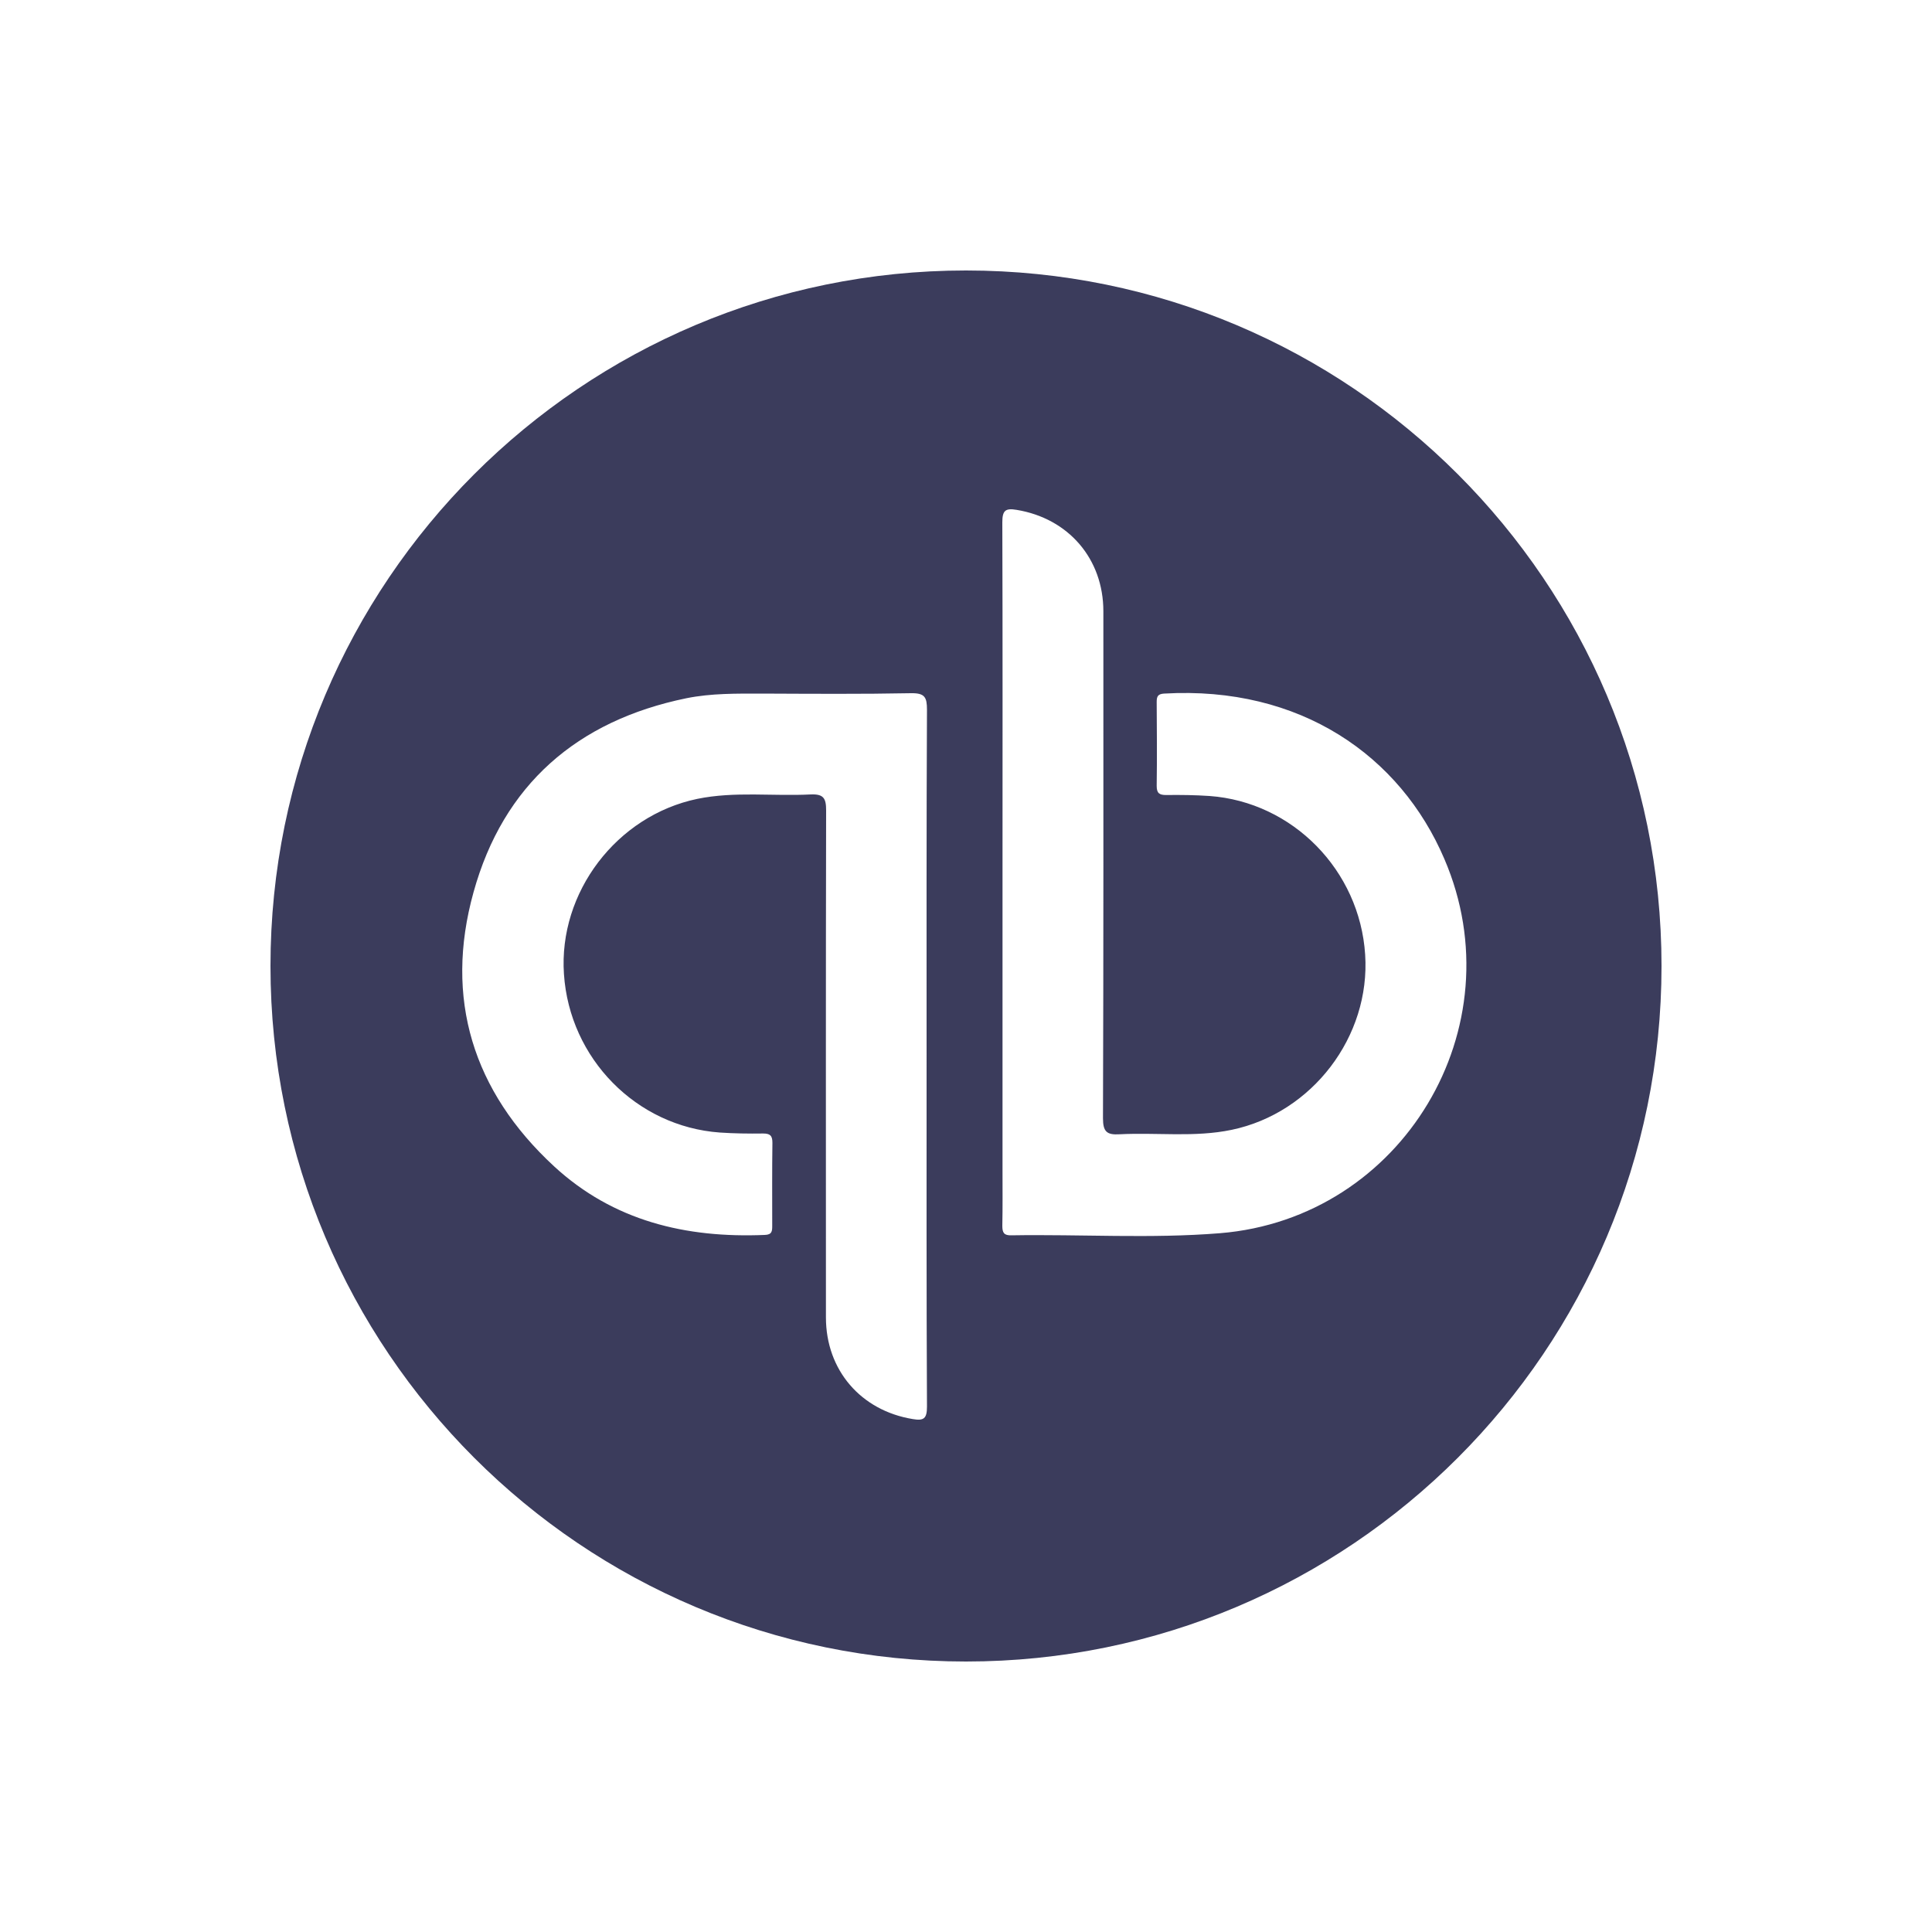
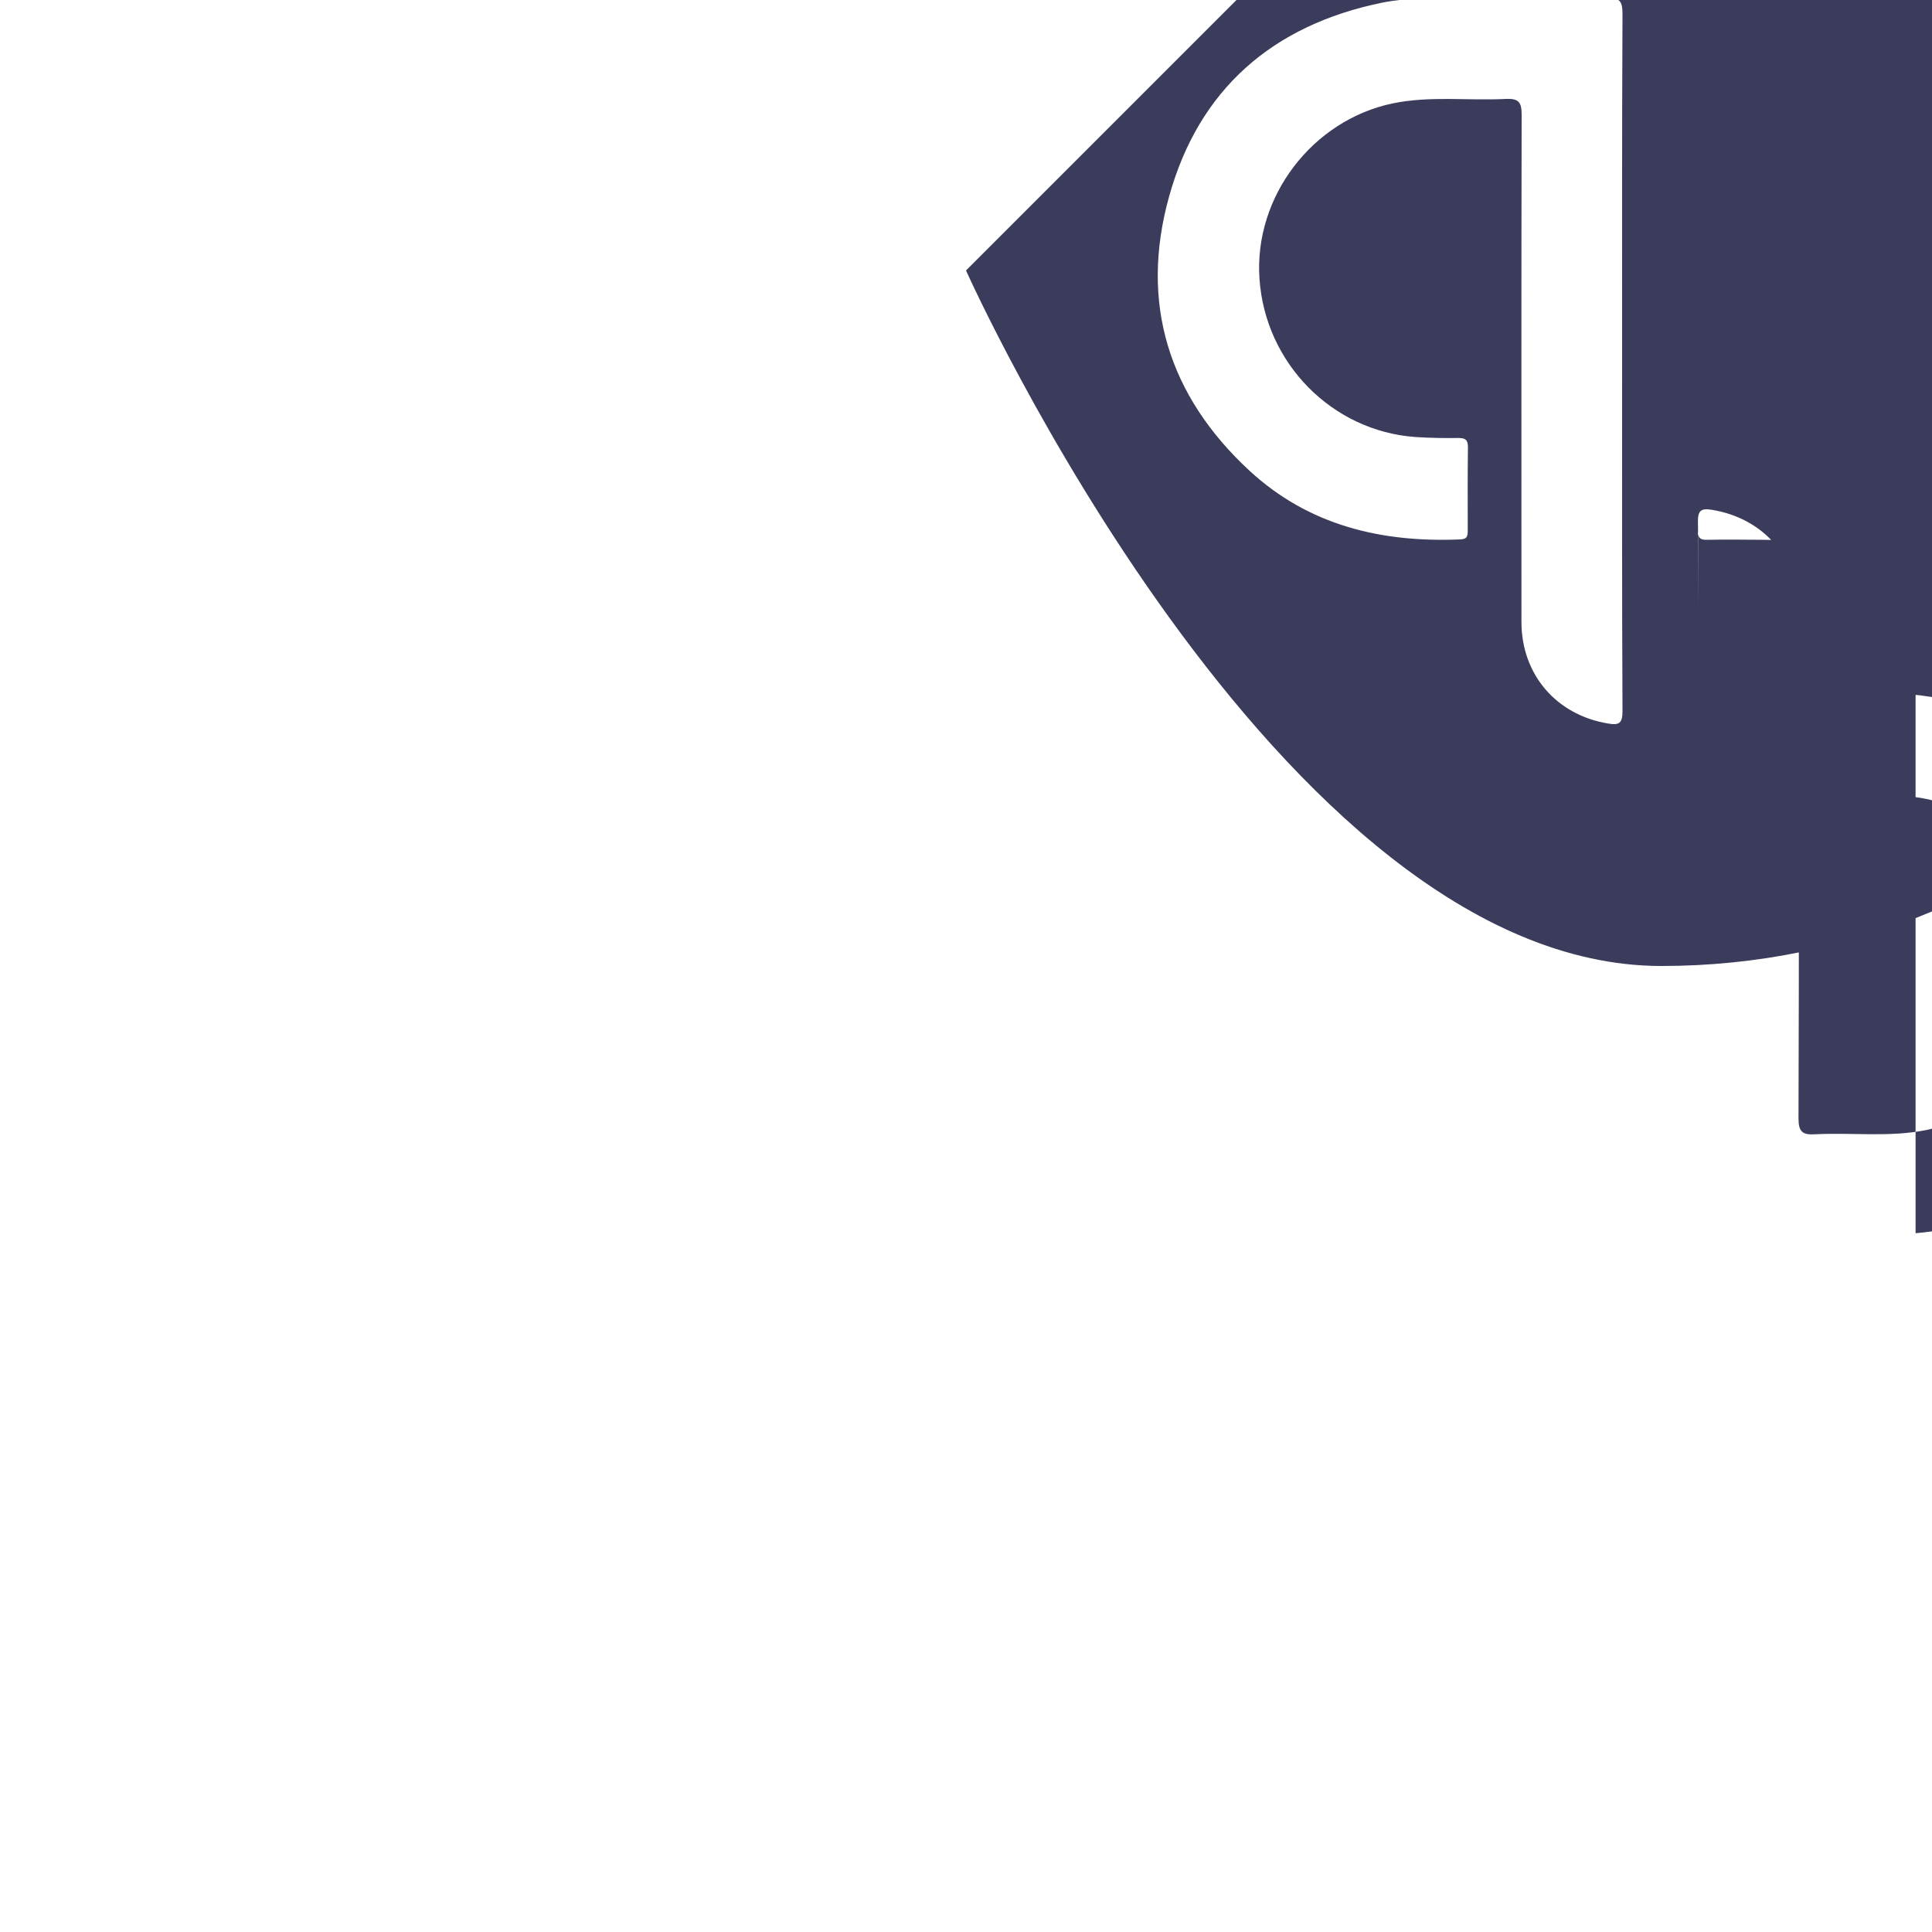
<svg xmlns="http://www.w3.org/2000/svg" width="80" height="80" viewBox="0 0 100 100">
-   <path d="M50 14c-19.88 0-36 16.12-36 36s16.12 36 36 36 36-16.12 36-36-16.12-36-36-36m-2.04 40.71c0 6.03-.01 12.07.02 18.1 0 .62-.17.74-.74.64-2.68-.44-4.49-2.53-4.49-5.26 0-8.75-.01-17.49.01-26.24 0-.62-.12-.86-.8-.83-1.96.1-3.93-.17-5.87.23-4.17.87-7.19 4.84-6.9 9.07.29 4.37 3.75 7.89 8.07 8.2.74.05 1.49.06 2.24.05.36 0 .48.11.48.48-.02 1.43-.01 2.85-.01 4.28 0 .28 0 .48-.39.49-4.08.17-7.83-.72-10.9-3.55-4.2-3.88-5.7-8.69-4.17-14.19 1.54-5.56 5.36-8.88 11.02-10.04 1.29-.26 2.6-.24 3.91-.24 2.57.01 5.15.03 7.72-.02.71-.01.82.21.82.86-.03 6-.02 11.99-.02 17.97m15.19 9.12c-3.59.29-7.2.05-10.8.11-.38.01-.47-.13-.47-.49.02-.96.01-1.92.01-2.88V45.14c0-6.03.01-12.07-.01-18.1 0-.61.15-.75.74-.65 2.68.44 4.49 2.53 4.49 5.25 0 8.75.01 17.49-.02 26.24 0 .7.2.87.86.83 1.93-.1 3.88.17 5.8-.23 4.17-.87 7.19-4.83 6.91-9.07-.28-4.36-3.75-7.9-8.06-8.21-.74-.05-1.49-.06-2.24-.05-.35 0-.49-.09-.49-.47.02-1.45.01-2.9 0-4.35 0-.28.06-.41.38-.43 7.05-.41 12.23 3.22 14.51 8.56 3.75 8.72-2.17 18.6-11.61 19.37" class="transition" style="fill:#3b3c5c" />
+   <path d="M50 14s16.12 36 36 36 36-16.12 36-36-16.12-36-36-36m-2.04 40.71c0 6.03-.01 12.07.02 18.1 0 .62-.17.74-.74.64-2.68-.44-4.49-2.53-4.49-5.26 0-8.75-.01-17.49.01-26.24 0-.62-.12-.86-.8-.83-1.96.1-3.93-.17-5.87.23-4.17.87-7.19 4.84-6.9 9.07.29 4.37 3.75 7.89 8.07 8.2.74.05 1.49.06 2.24.05.36 0 .48.11.48.48-.02 1.43-.01 2.85-.01 4.28 0 .28 0 .48-.39.49-4.08.17-7.83-.72-10.9-3.55-4.2-3.88-5.7-8.69-4.17-14.19 1.54-5.56 5.36-8.88 11.02-10.04 1.29-.26 2.6-.24 3.91-.24 2.57.01 5.15.03 7.72-.02.71-.01.82.21.82.86-.03 6-.02 11.99-.02 17.97m15.19 9.12c-3.59.29-7.2.05-10.8.11-.38.01-.47-.13-.47-.49.02-.96.01-1.92.01-2.88V45.14c0-6.03.01-12.07-.01-18.1 0-.61.15-.75.74-.65 2.68.44 4.49 2.53 4.49 5.25 0 8.75.01 17.49-.02 26.24 0 .7.2.87.86.83 1.93-.1 3.88.17 5.8-.23 4.17-.87 7.19-4.83 6.91-9.07-.28-4.36-3.75-7.9-8.06-8.21-.74-.05-1.49-.06-2.24-.05-.35 0-.49-.09-.49-.47.02-1.45.01-2.9 0-4.35 0-.28.06-.41.38-.43 7.05-.41 12.23 3.22 14.51 8.56 3.75 8.72-2.17 18.6-11.61 19.37" class="transition" style="fill:#3b3c5c" />
</svg>